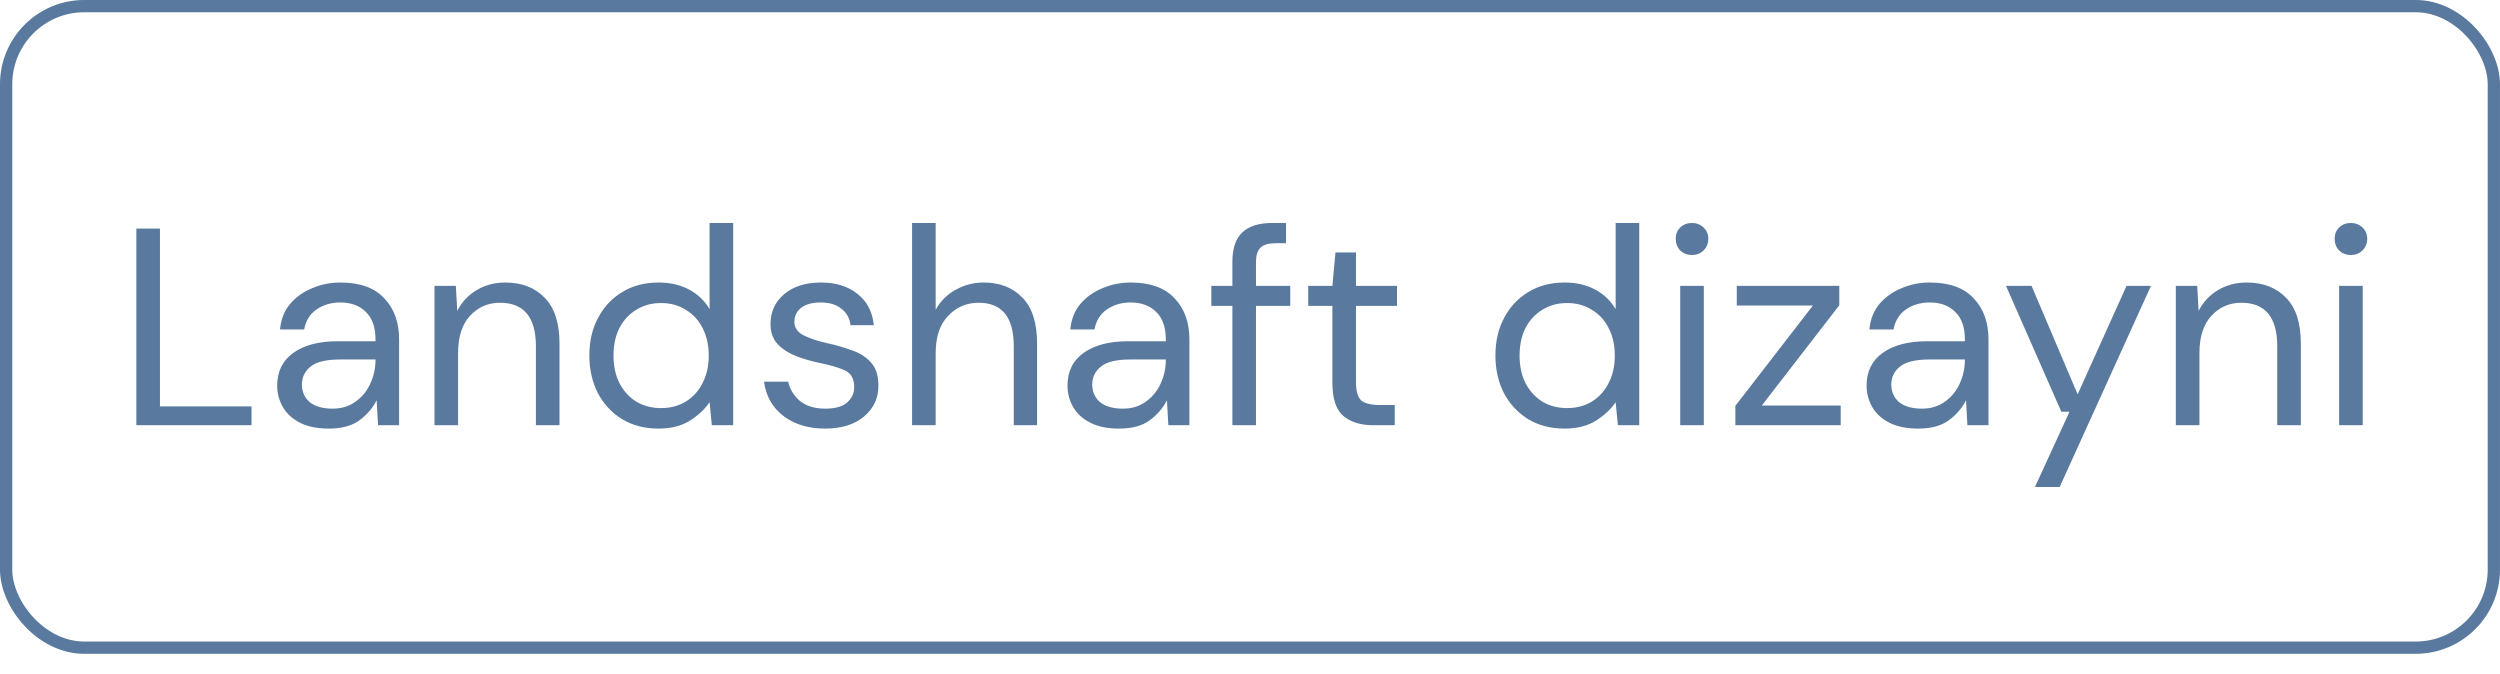
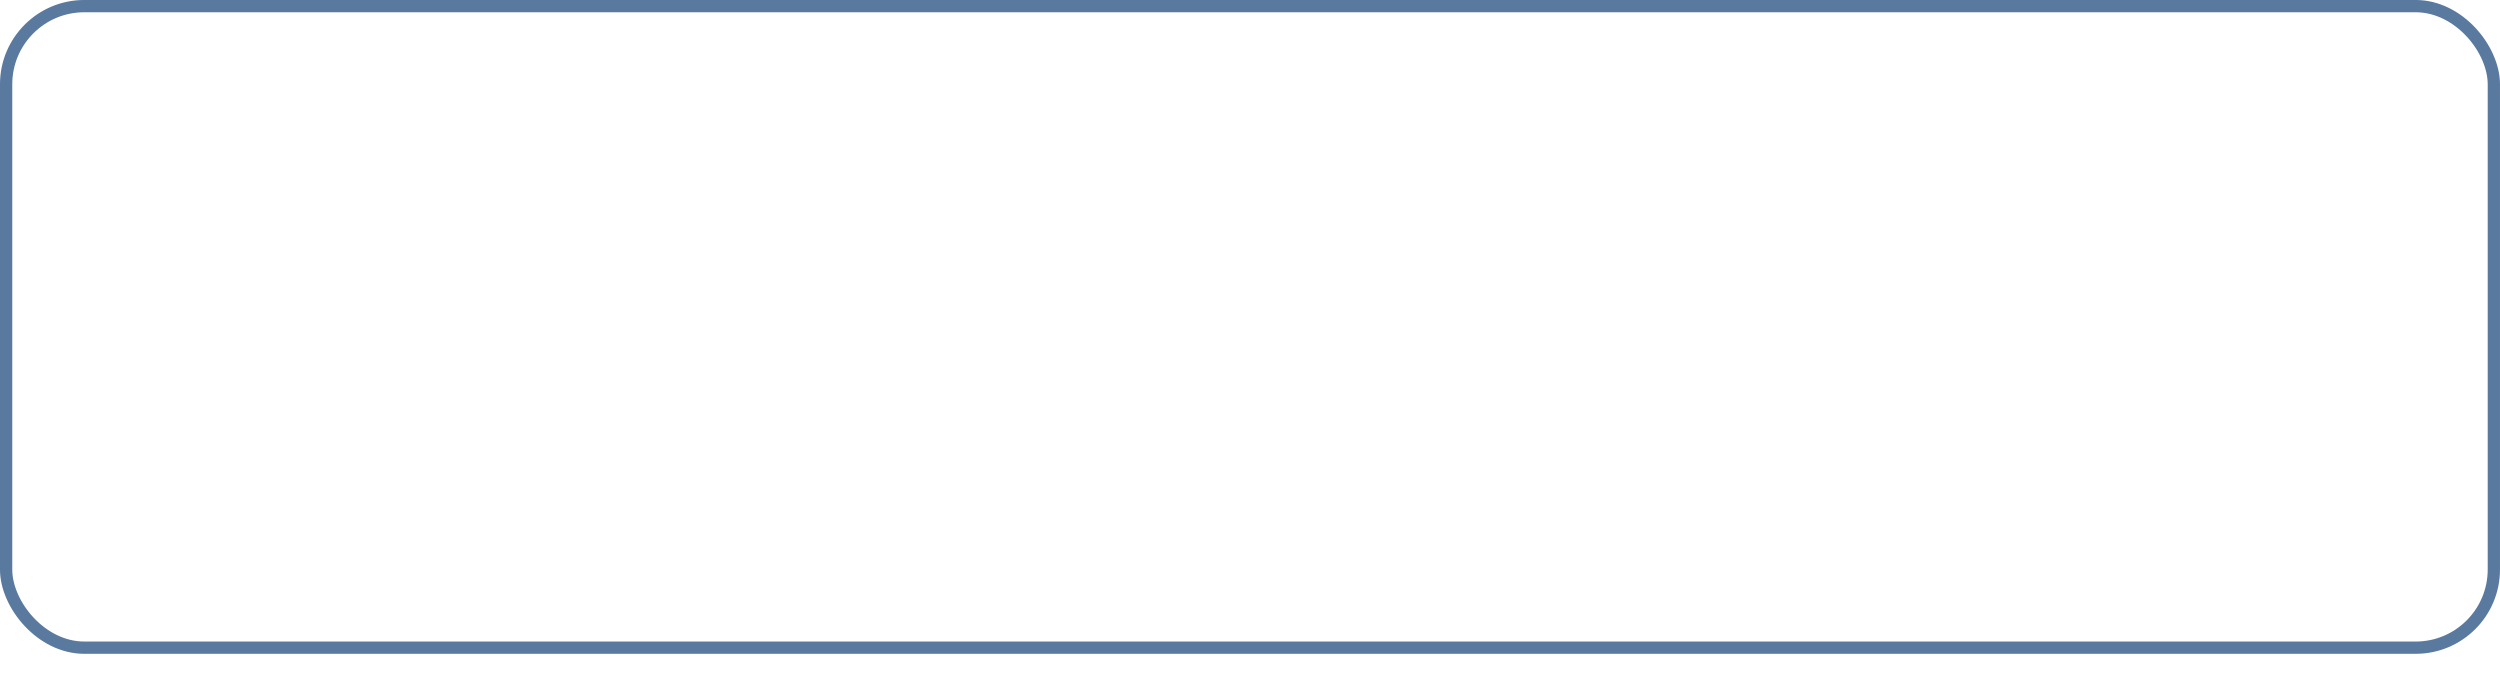
<svg xmlns="http://www.w3.org/2000/svg" width="89" height="24" viewBox="0 0 89 24" fill="none">
  <rect x="0.218" y="0.218" width="88.563" height="22.839" rx="2.782" stroke="#59799F" stroke-width="0.437" />
-   <path d="M4.854 15.138V8.138H5.694V14.468H8.954V15.138H4.854ZM11.708 15.258C11.295 15.258 10.951 15.188 10.678 15.048C10.405 14.908 10.201 14.721 10.068 14.488C9.935 14.254 9.868 14.001 9.868 13.728C9.868 13.221 10.062 12.831 10.448 12.558C10.835 12.284 11.361 12.148 12.028 12.148H13.368V12.088C13.368 11.654 13.255 11.328 13.028 11.108C12.802 10.881 12.498 10.768 12.118 10.768C11.791 10.768 11.508 10.851 11.268 11.018C11.035 11.178 10.888 11.414 10.828 11.728H9.968C10.002 11.368 10.121 11.064 10.328 10.818C10.541 10.571 10.805 10.384 11.118 10.258C11.431 10.124 11.765 10.058 12.118 10.058C12.812 10.058 13.332 10.244 13.678 10.618C14.031 10.984 14.208 11.474 14.208 12.088V15.138H13.458L13.408 14.248C13.268 14.528 13.062 14.768 12.788 14.968C12.521 15.161 12.162 15.258 11.708 15.258ZM11.838 14.548C12.158 14.548 12.431 14.464 12.658 14.298C12.892 14.131 13.068 13.914 13.188 13.648C13.308 13.381 13.368 13.101 13.368 12.808V12.798H12.098C11.605 12.798 11.255 12.884 11.048 13.058C10.848 13.224 10.748 13.434 10.748 13.688C10.748 13.948 10.841 14.158 11.028 14.318C11.222 14.471 11.492 14.548 11.838 14.548ZM15.468 15.138V10.178H16.228L16.278 11.068C16.438 10.754 16.668 10.508 16.968 10.328C17.268 10.148 17.608 10.058 17.988 10.058C18.575 10.058 19.042 10.238 19.388 10.598C19.742 10.951 19.918 11.498 19.918 12.238V15.138H19.078V12.328C19.078 11.294 18.652 10.778 17.798 10.778C17.372 10.778 17.015 10.934 16.728 11.248C16.448 11.554 16.308 11.994 16.308 12.568V15.138H15.468ZM23.441 15.258C22.948 15.258 22.514 15.144 22.141 14.918C21.774 14.691 21.488 14.381 21.281 13.988C21.081 13.594 20.981 13.148 20.981 12.648C20.981 12.148 21.084 11.704 21.291 11.318C21.498 10.924 21.784 10.618 22.151 10.398C22.518 10.171 22.951 10.058 23.451 10.058C23.858 10.058 24.218 10.141 24.531 10.308C24.844 10.474 25.088 10.708 25.261 11.008V7.938H26.101V15.138H25.341L25.261 14.318C25.101 14.558 24.871 14.774 24.571 14.968C24.271 15.161 23.894 15.258 23.441 15.258ZM23.531 14.528C23.864 14.528 24.158 14.451 24.411 14.298C24.671 14.138 24.871 13.918 25.011 13.638C25.158 13.358 25.231 13.031 25.231 12.658C25.231 12.284 25.158 11.958 25.011 11.678C24.871 11.398 24.671 11.181 24.411 11.028C24.158 10.868 23.864 10.788 23.531 10.788C23.204 10.788 22.911 10.868 22.651 11.028C22.398 11.181 22.198 11.398 22.051 11.678C21.911 11.958 21.841 12.284 21.841 12.658C21.841 13.031 21.911 13.358 22.051 13.638C22.198 13.918 22.398 14.138 22.651 14.298C22.911 14.451 23.204 14.528 23.531 14.528ZM29.37 15.258C28.777 15.258 28.284 15.108 27.89 14.808C27.497 14.508 27.267 14.101 27.2 13.588H28.06C28.114 13.848 28.25 14.074 28.47 14.268C28.697 14.454 29 14.548 29.38 14.548C29.734 14.548 29.994 14.474 30.16 14.328C30.327 14.174 30.41 13.994 30.41 13.788C30.41 13.488 30.3 13.288 30.08 13.188C29.867 13.088 29.564 12.998 29.17 12.918C28.904 12.864 28.637 12.788 28.37 12.688C28.104 12.588 27.88 12.448 27.7 12.268C27.52 12.081 27.43 11.838 27.43 11.538C27.43 11.104 27.59 10.751 27.91 10.478C28.237 10.198 28.677 10.058 29.23 10.058C29.757 10.058 30.187 10.191 30.52 10.458C30.86 10.718 31.057 11.091 31.11 11.578H30.28C30.247 11.324 30.137 11.128 29.95 10.988C29.77 10.841 29.527 10.768 29.22 10.768C28.92 10.768 28.687 10.831 28.52 10.958C28.36 11.084 28.28 11.251 28.28 11.458C28.28 11.658 28.384 11.814 28.59 11.928C28.804 12.041 29.09 12.138 29.45 12.218C29.757 12.284 30.047 12.368 30.32 12.468C30.6 12.561 30.827 12.704 31 12.898C31.18 13.084 31.27 13.358 31.27 13.718C31.277 14.164 31.107 14.534 30.76 14.828C30.42 15.114 29.957 15.258 29.37 15.258ZM32.47 15.138V7.938H33.31V11.028C33.477 10.721 33.714 10.484 34.02 10.318C34.327 10.144 34.66 10.058 35.02 10.058C35.594 10.058 36.054 10.238 36.4 10.598C36.747 10.951 36.92 11.498 36.92 12.238V15.138H36.09V12.328C36.09 11.294 35.674 10.778 34.84 10.778C34.407 10.778 34.044 10.934 33.75 11.248C33.457 11.554 33.31 11.994 33.31 12.568V15.138H32.47ZM39.843 15.258C39.43 15.258 39.086 15.188 38.813 15.048C38.54 14.908 38.336 14.721 38.203 14.488C38.07 14.254 38.003 14.001 38.003 13.728C38.003 13.221 38.196 12.831 38.583 12.558C38.97 12.284 39.496 12.148 40.163 12.148H41.503V12.088C41.503 11.654 41.39 11.328 41.163 11.108C40.936 10.881 40.633 10.768 40.253 10.768C39.926 10.768 39.643 10.851 39.403 11.018C39.17 11.178 39.023 11.414 38.963 11.728H38.103C38.136 11.368 38.256 11.064 38.463 10.818C38.676 10.571 38.94 10.384 39.253 10.258C39.566 10.124 39.9 10.058 40.253 10.058C40.946 10.058 41.466 10.244 41.813 10.618C42.166 10.984 42.343 11.474 42.343 12.088V15.138H41.593L41.543 14.248C41.403 14.528 41.196 14.768 40.923 14.968C40.656 15.161 40.296 15.258 39.843 15.258ZM39.973 14.548C40.293 14.548 40.566 14.464 40.793 14.298C41.026 14.131 41.203 13.914 41.323 13.648C41.443 13.381 41.503 13.101 41.503 12.808V12.798H40.233C39.74 12.798 39.39 12.884 39.183 13.058C38.983 13.224 38.883 13.434 38.883 13.688C38.883 13.948 38.976 14.158 39.163 14.318C39.356 14.471 39.626 14.548 39.973 14.548ZM43.873 15.138V10.888H43.123V10.178H43.873V9.318C43.873 8.838 43.993 8.488 44.233 8.268C44.473 8.048 44.823 7.938 45.283 7.938H45.783V8.658H45.413C45.16 8.658 44.98 8.711 44.873 8.818C44.766 8.918 44.713 9.091 44.713 9.338V10.178H45.933V10.888H44.713V15.138H43.873ZM48.893 15.138C48.44 15.138 48.083 15.028 47.823 14.808C47.563 14.588 47.433 14.191 47.433 13.618V10.888H46.573V10.178H47.433L47.543 8.988H48.273V10.178H49.733V10.888H48.273V13.618C48.273 13.931 48.337 14.144 48.463 14.258C48.59 14.364 48.813 14.418 49.133 14.418H49.653V15.138H48.893ZM55.697 15.258C55.203 15.258 54.77 15.144 54.397 14.918C54.03 14.691 53.743 14.381 53.537 13.988C53.337 13.594 53.237 13.148 53.237 12.648C53.237 12.148 53.34 11.704 53.547 11.318C53.754 10.924 54.04 10.618 54.407 10.398C54.773 10.171 55.207 10.058 55.707 10.058C56.114 10.058 56.474 10.141 56.787 10.308C57.1 10.474 57.343 10.708 57.517 11.008V7.938H58.357V15.138H57.597L57.517 14.318C57.357 14.558 57.127 14.774 56.827 14.968C56.527 15.161 56.15 15.258 55.697 15.258ZM55.787 14.528C56.12 14.528 56.413 14.451 56.667 14.298C56.927 14.138 57.127 13.918 57.267 13.638C57.413 13.358 57.487 13.031 57.487 12.658C57.487 12.284 57.413 11.958 57.267 11.678C57.127 11.398 56.927 11.181 56.667 11.028C56.413 10.868 56.12 10.788 55.787 10.788C55.46 10.788 55.167 10.868 54.907 11.028C54.654 11.181 54.453 11.398 54.307 11.678C54.167 11.958 54.097 12.284 54.097 12.658C54.097 13.031 54.167 13.358 54.307 13.638C54.453 13.918 54.654 14.138 54.907 14.298C55.167 14.451 55.46 14.528 55.787 14.528ZM60.236 9.078C60.069 9.078 59.929 9.024 59.816 8.918C59.709 8.804 59.656 8.664 59.656 8.498C59.656 8.338 59.709 8.204 59.816 8.098C59.929 7.991 60.069 7.938 60.236 7.938C60.396 7.938 60.533 7.991 60.646 8.098C60.76 8.204 60.816 8.338 60.816 8.498C60.816 8.664 60.76 8.804 60.646 8.918C60.533 9.024 60.396 9.078 60.236 9.078ZM59.816 15.138V10.178H60.656V15.138H59.816ZM61.779 15.138V14.448L64.539 10.878H61.829V10.178H65.479V10.868L62.719 14.438H65.529V15.138H61.779ZM68.29 15.258C67.877 15.258 67.534 15.188 67.26 15.048C66.987 14.908 66.784 14.721 66.65 14.488C66.517 14.254 66.45 14.001 66.45 13.728C66.45 13.221 66.644 12.831 67.03 12.558C67.417 12.284 67.944 12.148 68.61 12.148H69.95V12.088C69.95 11.654 69.837 11.328 69.61 11.108C69.383 10.881 69.08 10.768 68.7 10.768C68.374 10.768 68.09 10.851 67.85 11.018C67.617 11.178 67.47 11.414 67.41 11.728H66.55C66.584 11.368 66.704 11.064 66.91 10.818C67.124 10.571 67.387 10.384 67.7 10.258C68.013 10.124 68.347 10.058 68.7 10.058C69.394 10.058 69.913 10.244 70.26 10.618C70.614 10.984 70.79 11.474 70.79 12.088V15.138H70.04L69.99 14.248C69.85 14.528 69.644 14.768 69.37 14.968C69.103 15.161 68.743 15.258 68.29 15.258ZM68.42 14.548C68.74 14.548 69.013 14.464 69.24 14.298C69.474 14.131 69.65 13.914 69.77 13.648C69.89 13.381 69.95 13.101 69.95 12.808V12.798H68.68C68.187 12.798 67.837 12.884 67.63 13.058C67.43 13.224 67.33 13.434 67.33 13.688C67.33 13.948 67.424 14.158 67.61 14.318C67.803 14.471 68.073 14.548 68.42 14.548ZM72.444 17.338L73.674 14.658H73.384L71.414 10.178H72.324L73.964 14.038L75.704 10.178H76.574L73.324 17.338H72.444ZM77.46 15.138V10.178H78.221L78.27 11.068C78.43 10.754 78.66 10.508 78.96 10.328C79.26 10.148 79.6 10.058 79.981 10.058C80.567 10.058 81.034 10.238 81.38 10.598C81.734 10.951 81.91 11.498 81.91 12.238V15.138H81.07V12.328C81.07 11.294 80.644 10.778 79.79 10.778C79.364 10.778 79.007 10.934 78.721 11.248C78.441 11.554 78.3 11.994 78.3 12.568V15.138H77.46ZM83.693 9.078C83.526 9.078 83.386 9.024 83.273 8.918C83.166 8.804 83.113 8.664 83.113 8.498C83.113 8.338 83.166 8.204 83.273 8.098C83.386 7.991 83.526 7.938 83.693 7.938C83.853 7.938 83.99 7.991 84.103 8.098C84.216 8.204 84.273 8.338 84.273 8.498C84.273 8.664 84.216 8.804 84.103 8.918C83.99 9.024 83.853 9.078 83.693 9.078ZM83.273 15.138V10.178H84.113V15.138H83.273Z" fill="#59799F" />
</svg>